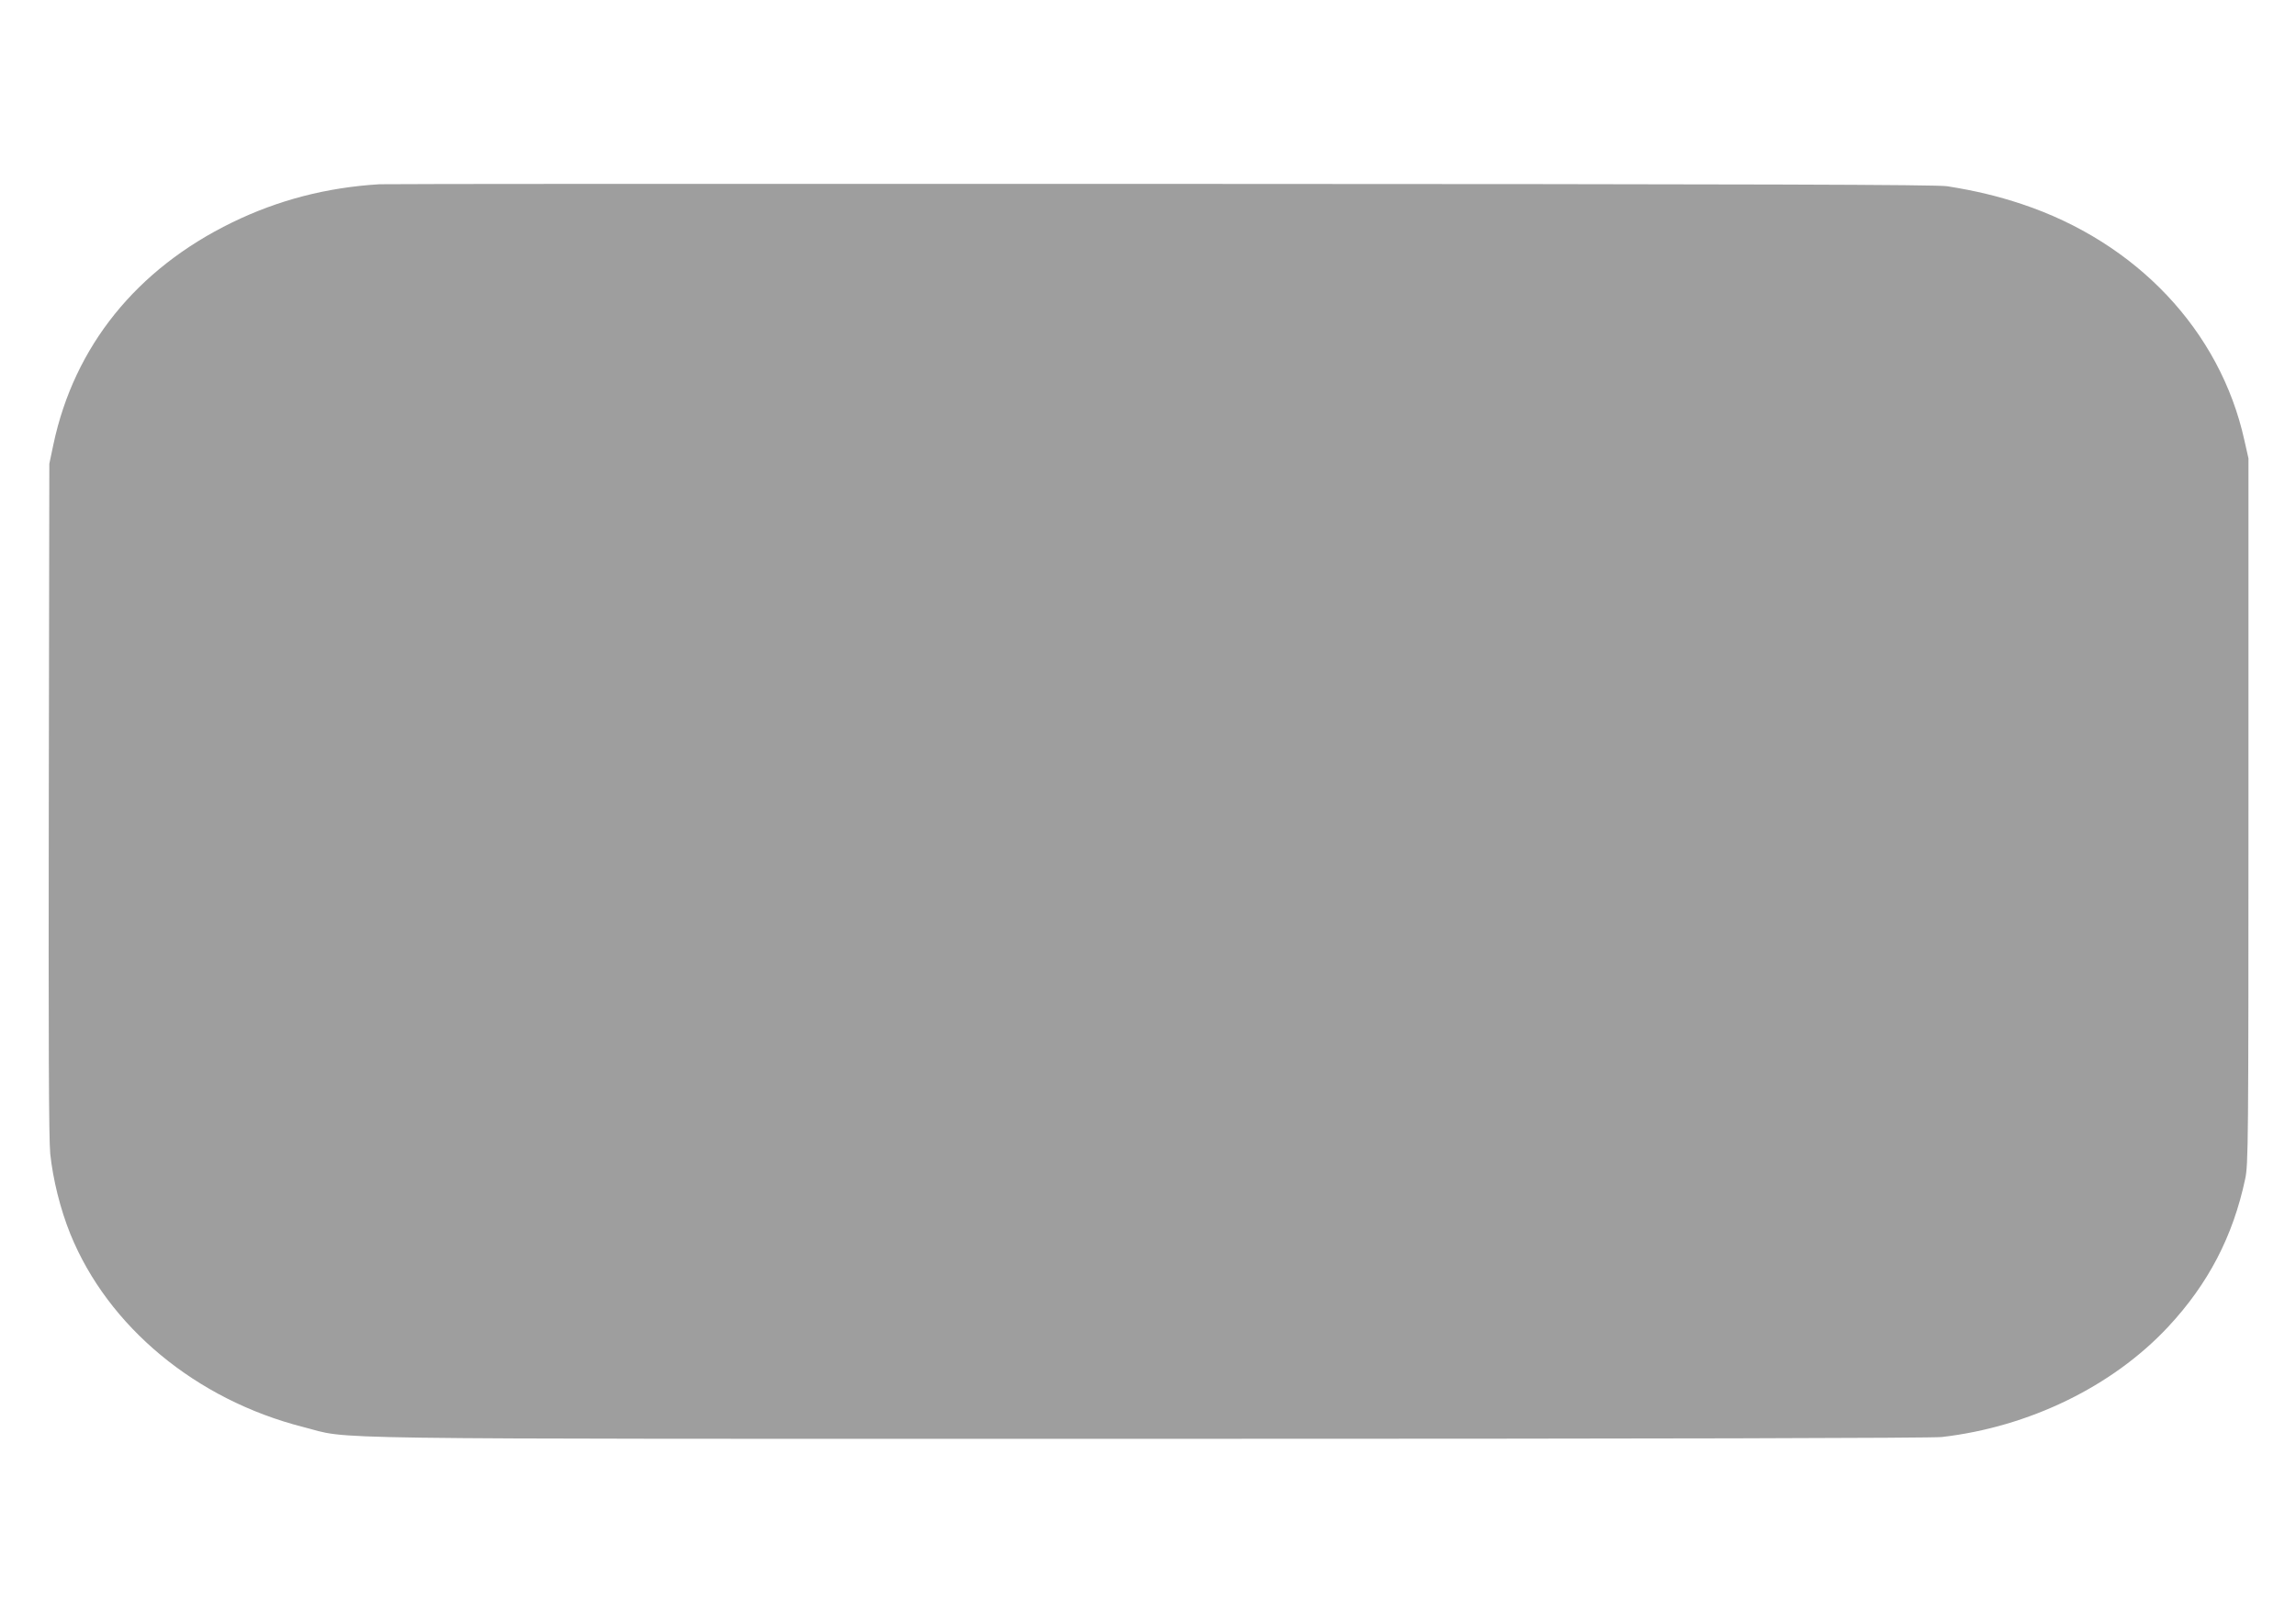
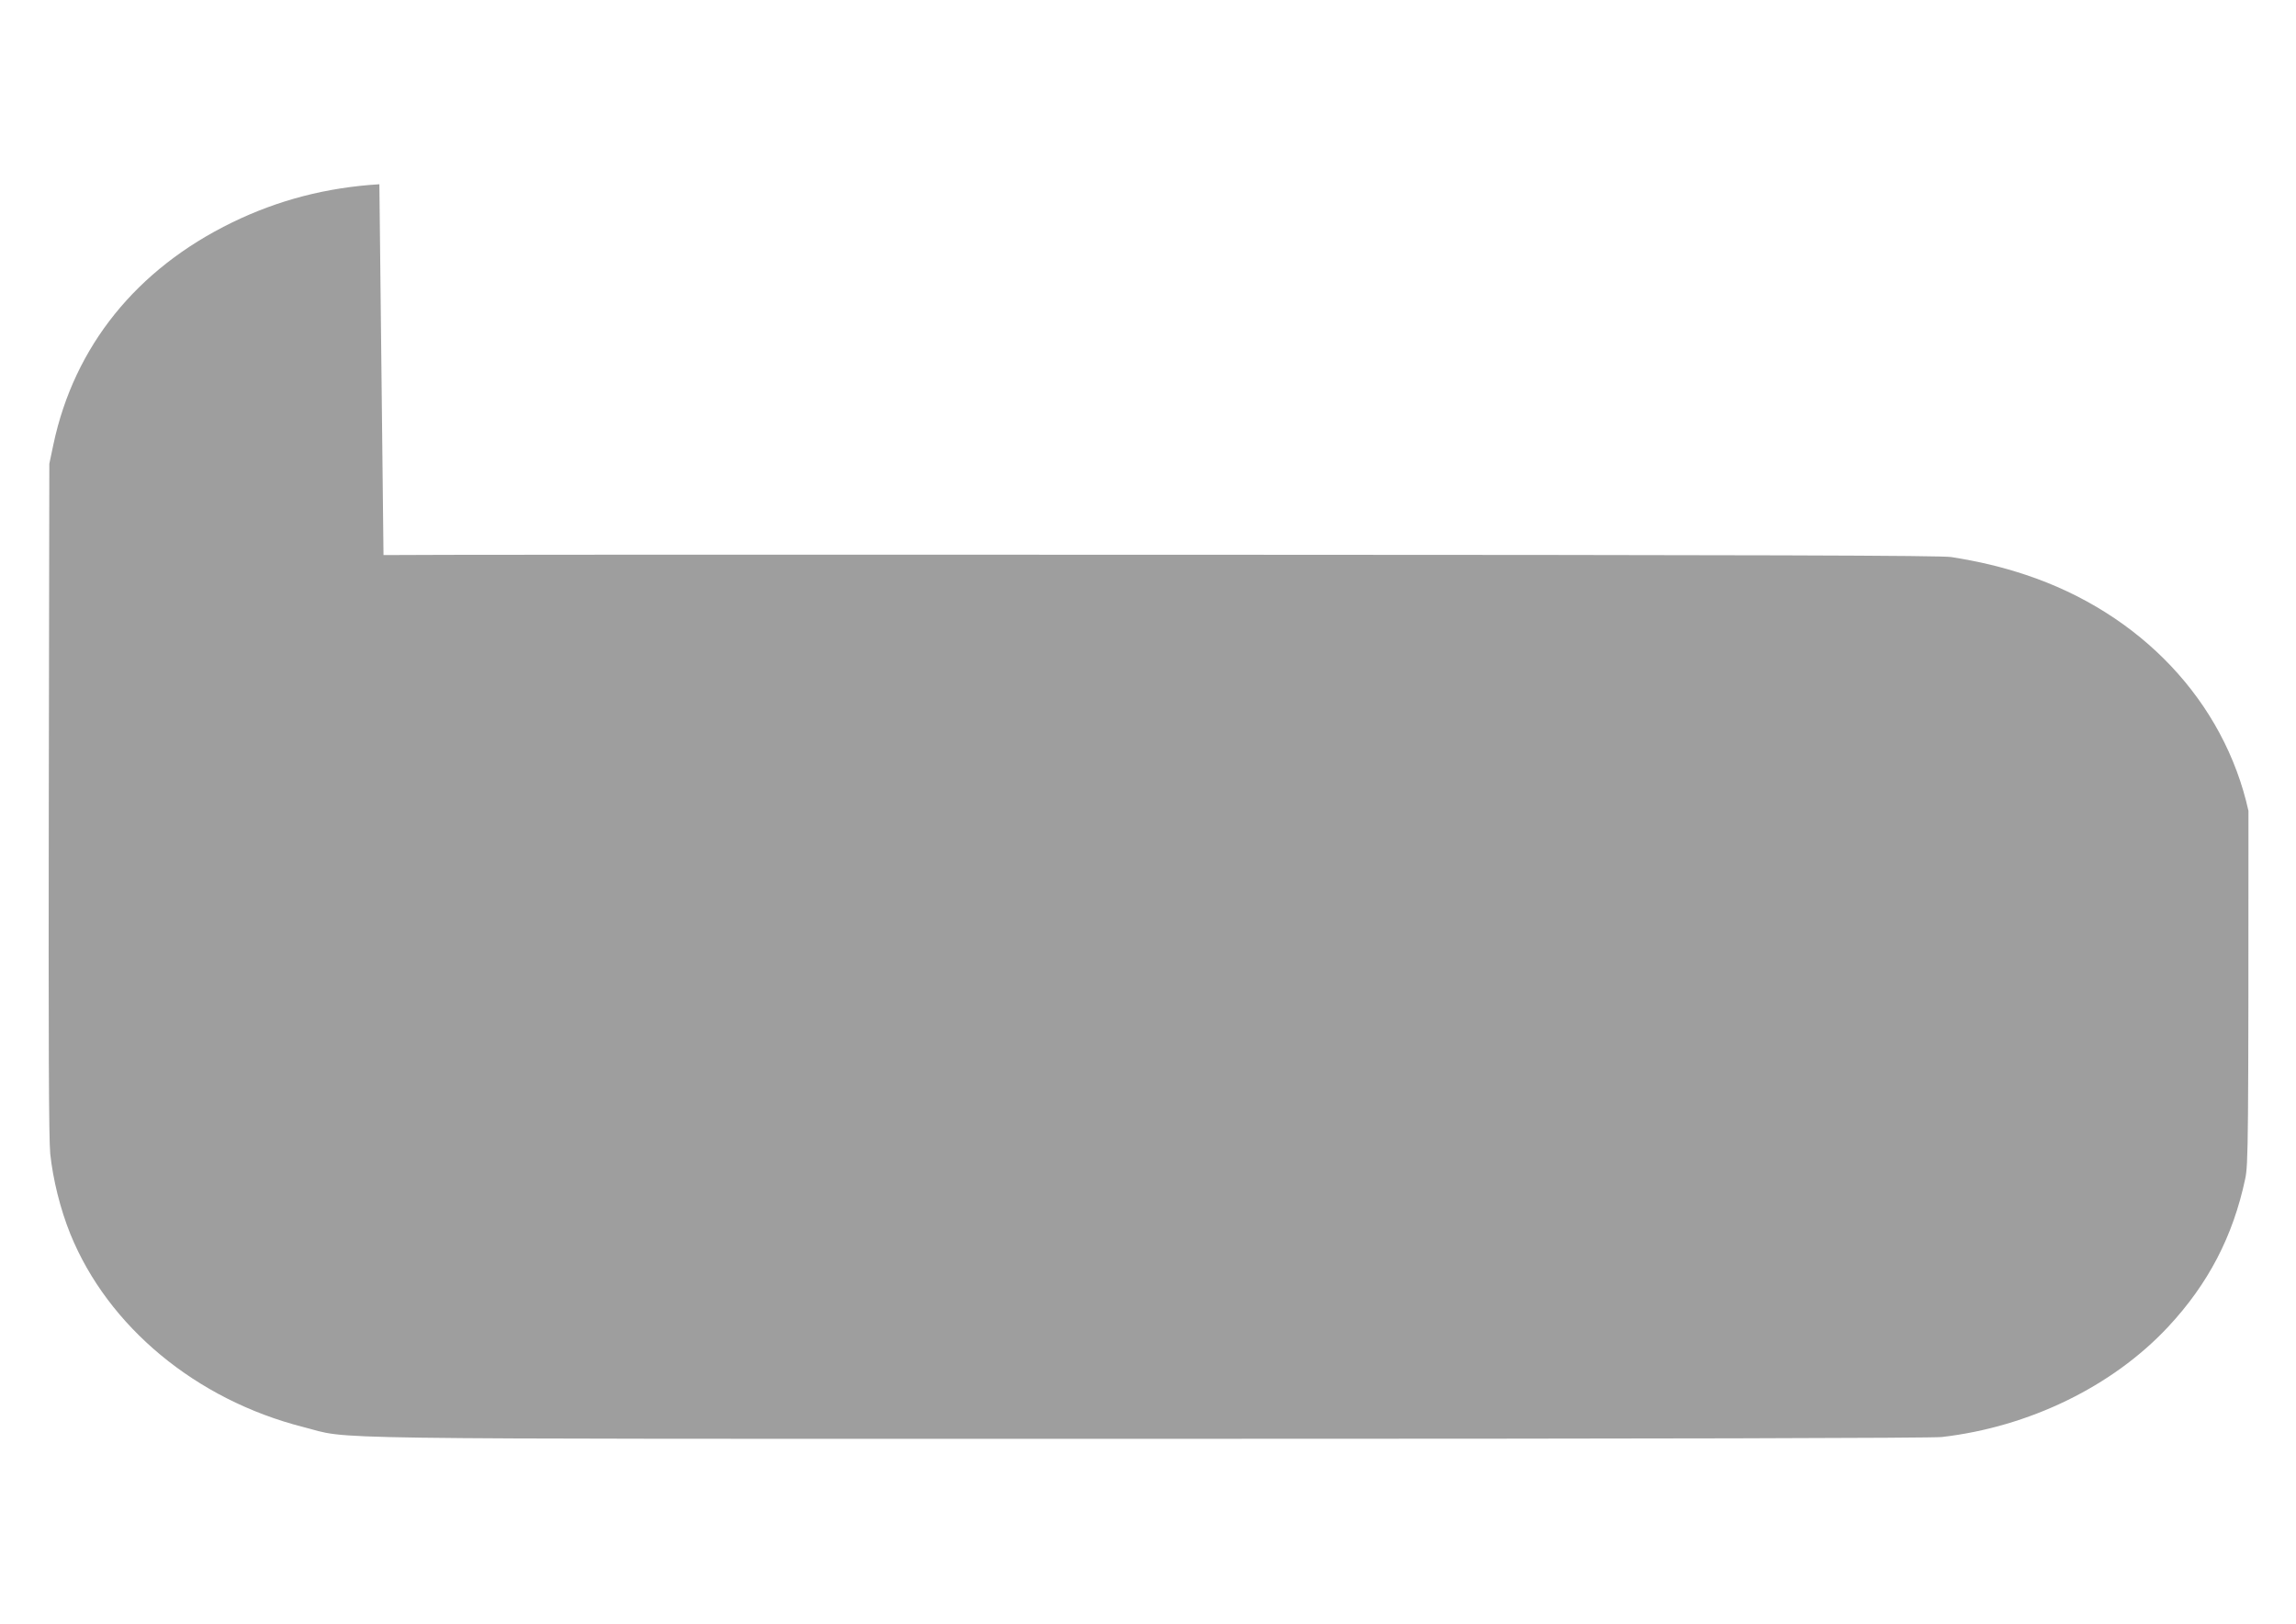
<svg xmlns="http://www.w3.org/2000/svg" version="1.0" width="1280pt" height="905pt" viewBox="0 0 1280 905" preserveAspectRatio="xMidYMid meet">
  <g transform="translate(0,905) scale(0.1,-0.1)" fill="#9e9e9e" stroke="none">
-     <path d="M2115 8023 c-295 -18 -564 -88 -821 -213 -532 -259 -880 -690 -996 -1236 l-23 -109 -3 -1865 c-2 -1353 0 -1897 8 -1980 15 -144 56 -309 112 -448 210 -517 701 -924 1298 -1076 280 -71 -94 -66 4713 -66 2884 0 4362 4 4422 10 487 56 952 282 1262 614 224 240 362 505 430 826 17 80 18 196 18 2050 l0 1965 -23 102 c-135 610 -601 1103 -1242 1316 -133 44 -257 74 -415 99 -63 9 -990 12 -4385 13 -2368 1 -4327 0 -4355 -2z" />
+     <path d="M2115 8023 c-295 -18 -564 -88 -821 -213 -532 -259 -880 -690 -996 -1236 l-23 -109 -3 -1865 c-2 -1353 0 -1897 8 -1980 15 -144 56 -309 112 -448 210 -517 701 -924 1298 -1076 280 -71 -94 -66 4713 -66 2884 0 4362 4 4422 10 487 56 952 282 1262 614 224 240 362 505 430 826 17 80 18 196 18 2050 c-135 610 -601 1103 -1242 1316 -133 44 -257 74 -415 99 -63 9 -990 12 -4385 13 -2368 1 -4327 0 -4355 -2z" />
  </g>
</svg>